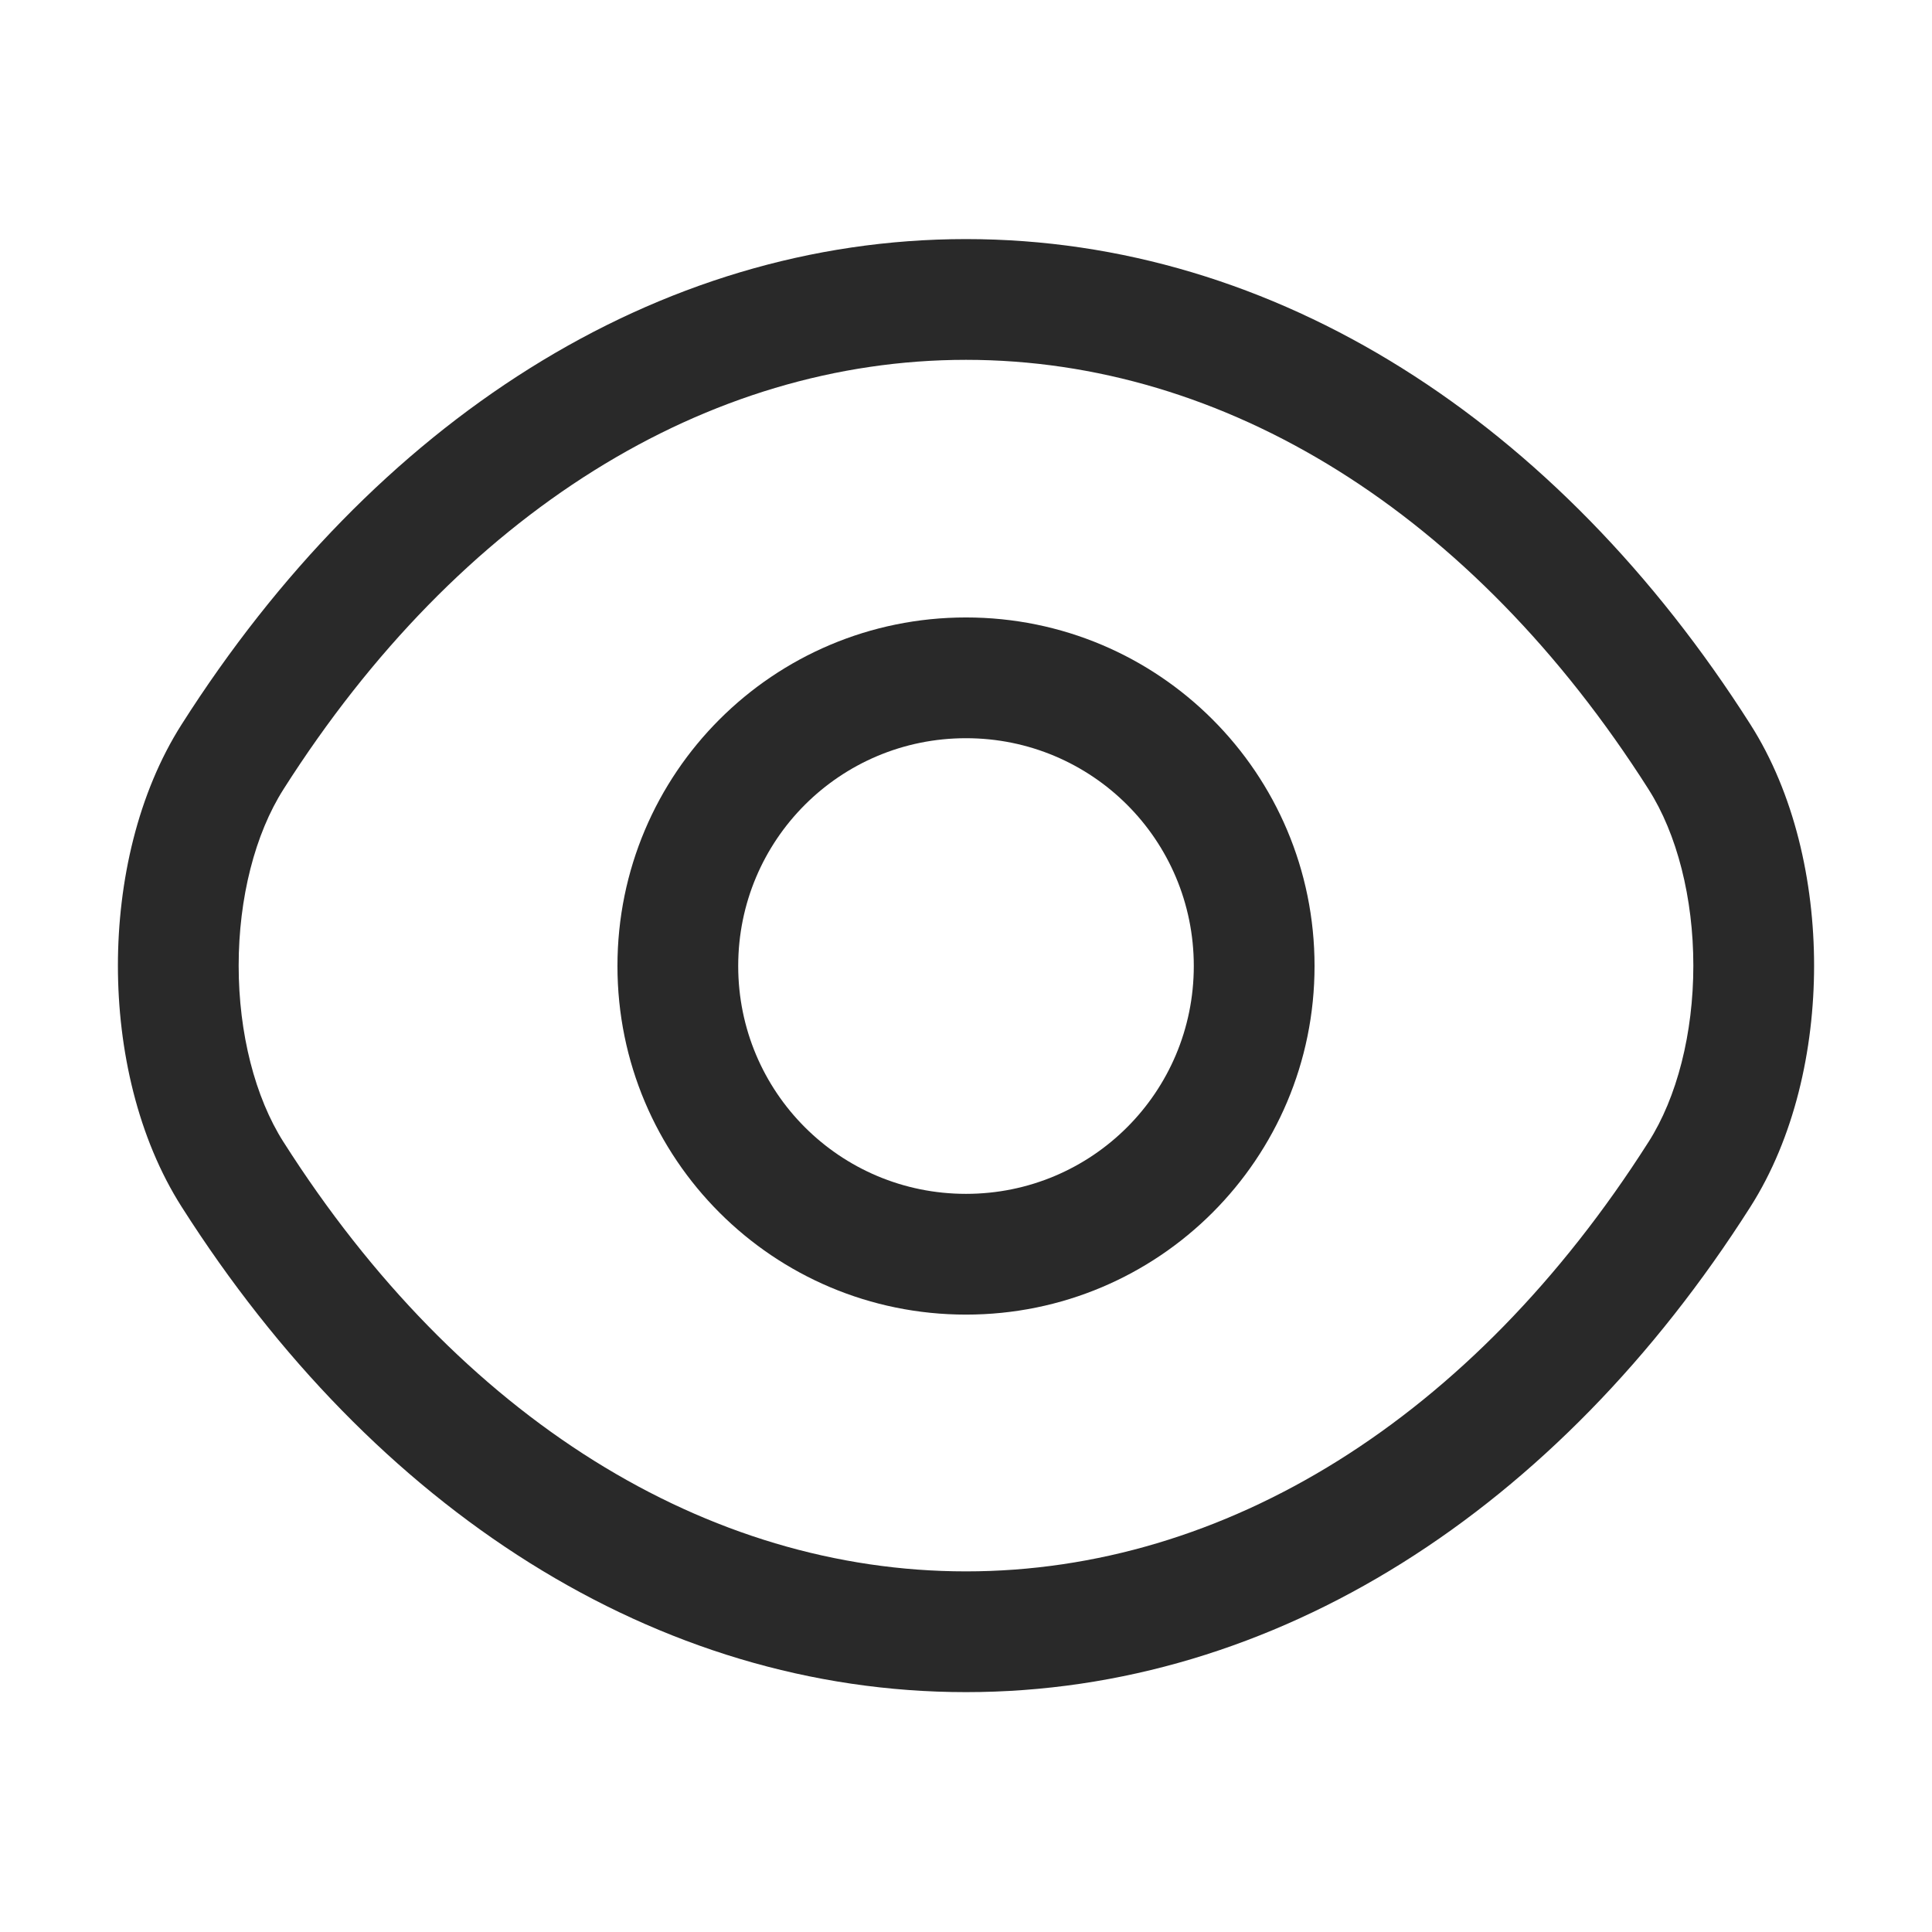
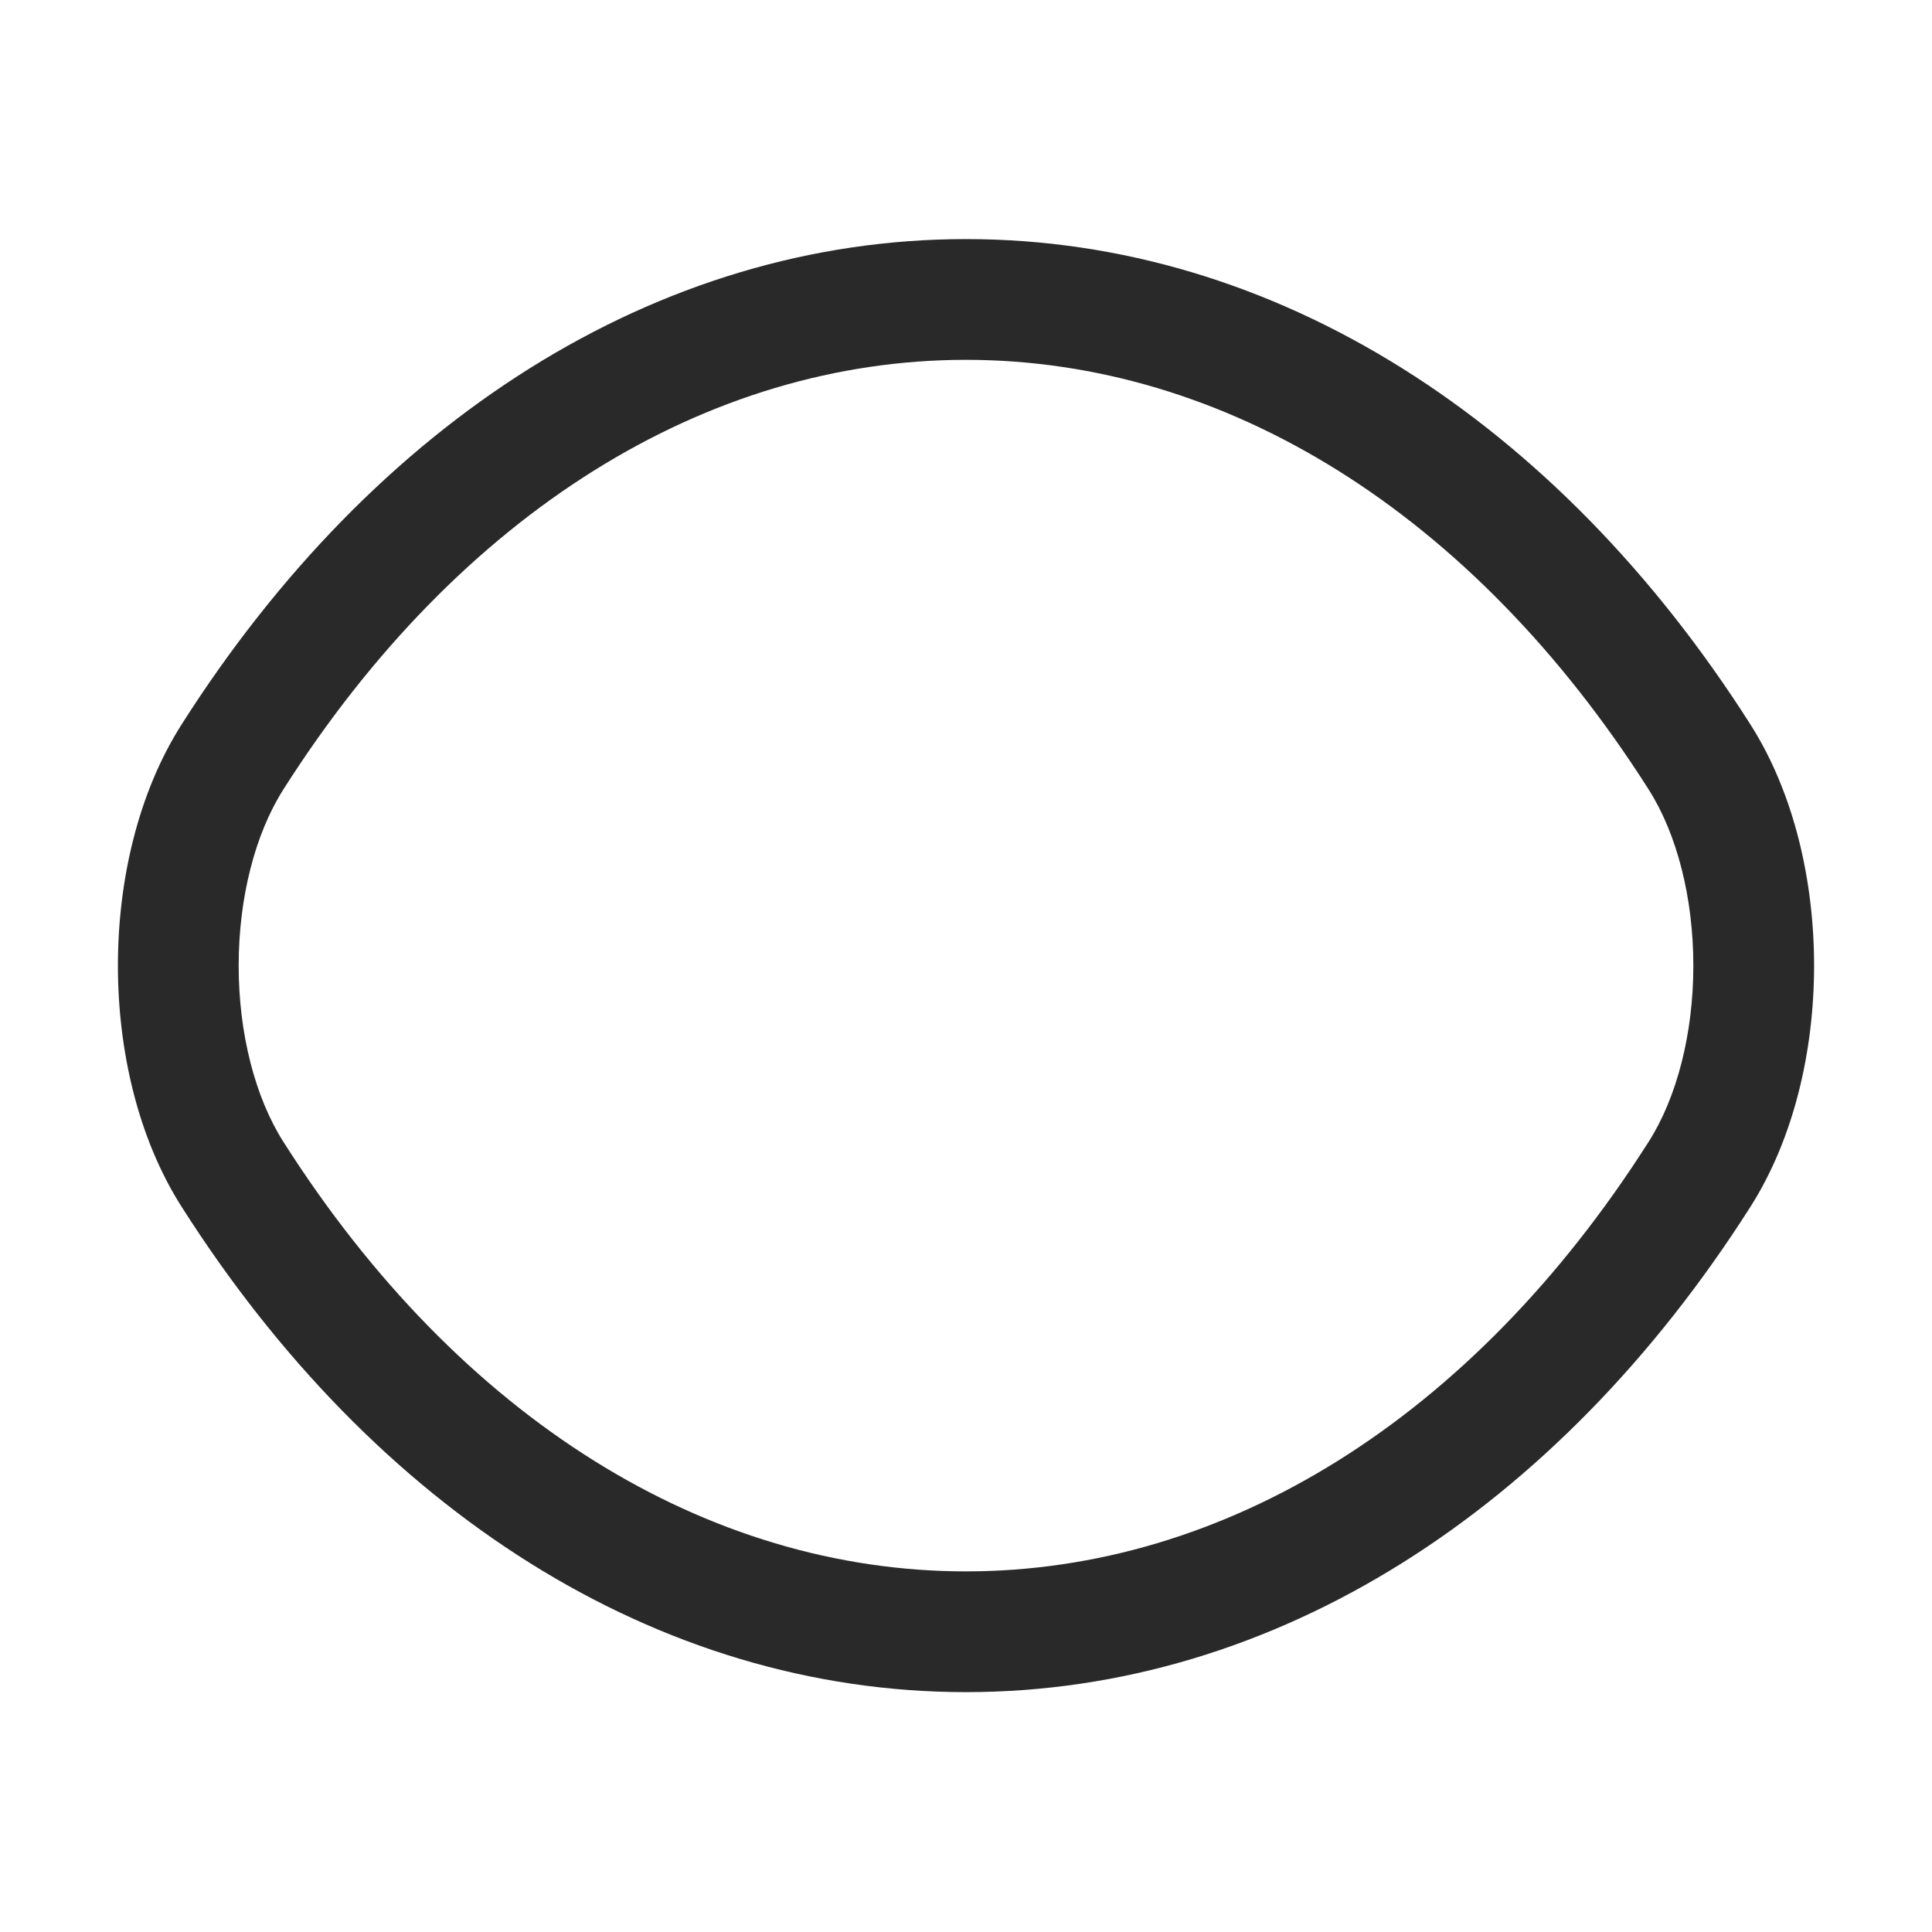
<svg xmlns="http://www.w3.org/2000/svg" fill="none" viewBox="0 0 32 32" height="32" width="32">
-   <path fill="#292929" d="M16 12.227C13.912 12.227 12.227 13.913 12.227 16C12.227 18.088 13.912 19.774 16 19.774C18.088 19.774 19.773 18.088 19.773 16C19.773 13.913 18.088 12.227 16 12.227ZM10.227 16C10.227 12.808 12.808 10.227 16 10.227C19.192 10.227 21.773 12.808 21.773 16C21.773 19.193 19.192 21.774 16 21.774C12.808 21.774 10.227 19.193 10.227 16Z" clip-rule="evenodd" fill-rule="evenodd" />
  <path fill="#292929" d="M3.01 11.996C6.198 6.985 10.87 3.96 16 3.96C21.131 3.96 25.803 6.986 28.991 11.997C29.717 13.136 30.047 14.595 30.047 15.994C30.047 17.392 29.717 18.851 28.991 19.991C25.803 25.002 21.131 28.027 16 28.027C10.869 28.027 6.198 25.002 3.01 19.991C2.283 18.851 1.953 17.392 1.953 15.994C1.953 14.595 2.283 13.136 3.01 11.996ZM16 5.96C11.718 5.96 7.616 8.482 4.697 13.07L4.696 13.072C4.224 13.812 3.953 14.873 3.953 15.994C3.953 17.115 4.224 18.175 4.696 18.916L4.697 18.917C7.616 23.506 11.718 26.027 16 26.027C20.283 26.027 24.384 23.506 27.303 18.917L27.304 18.916C27.777 18.175 28.047 17.115 28.047 15.994C28.047 14.873 27.777 13.812 27.304 13.072L27.303 13.07C24.384 8.482 20.283 5.96 16 5.96Z" clip-rule="evenodd" fill-rule="evenodd" />
</svg>